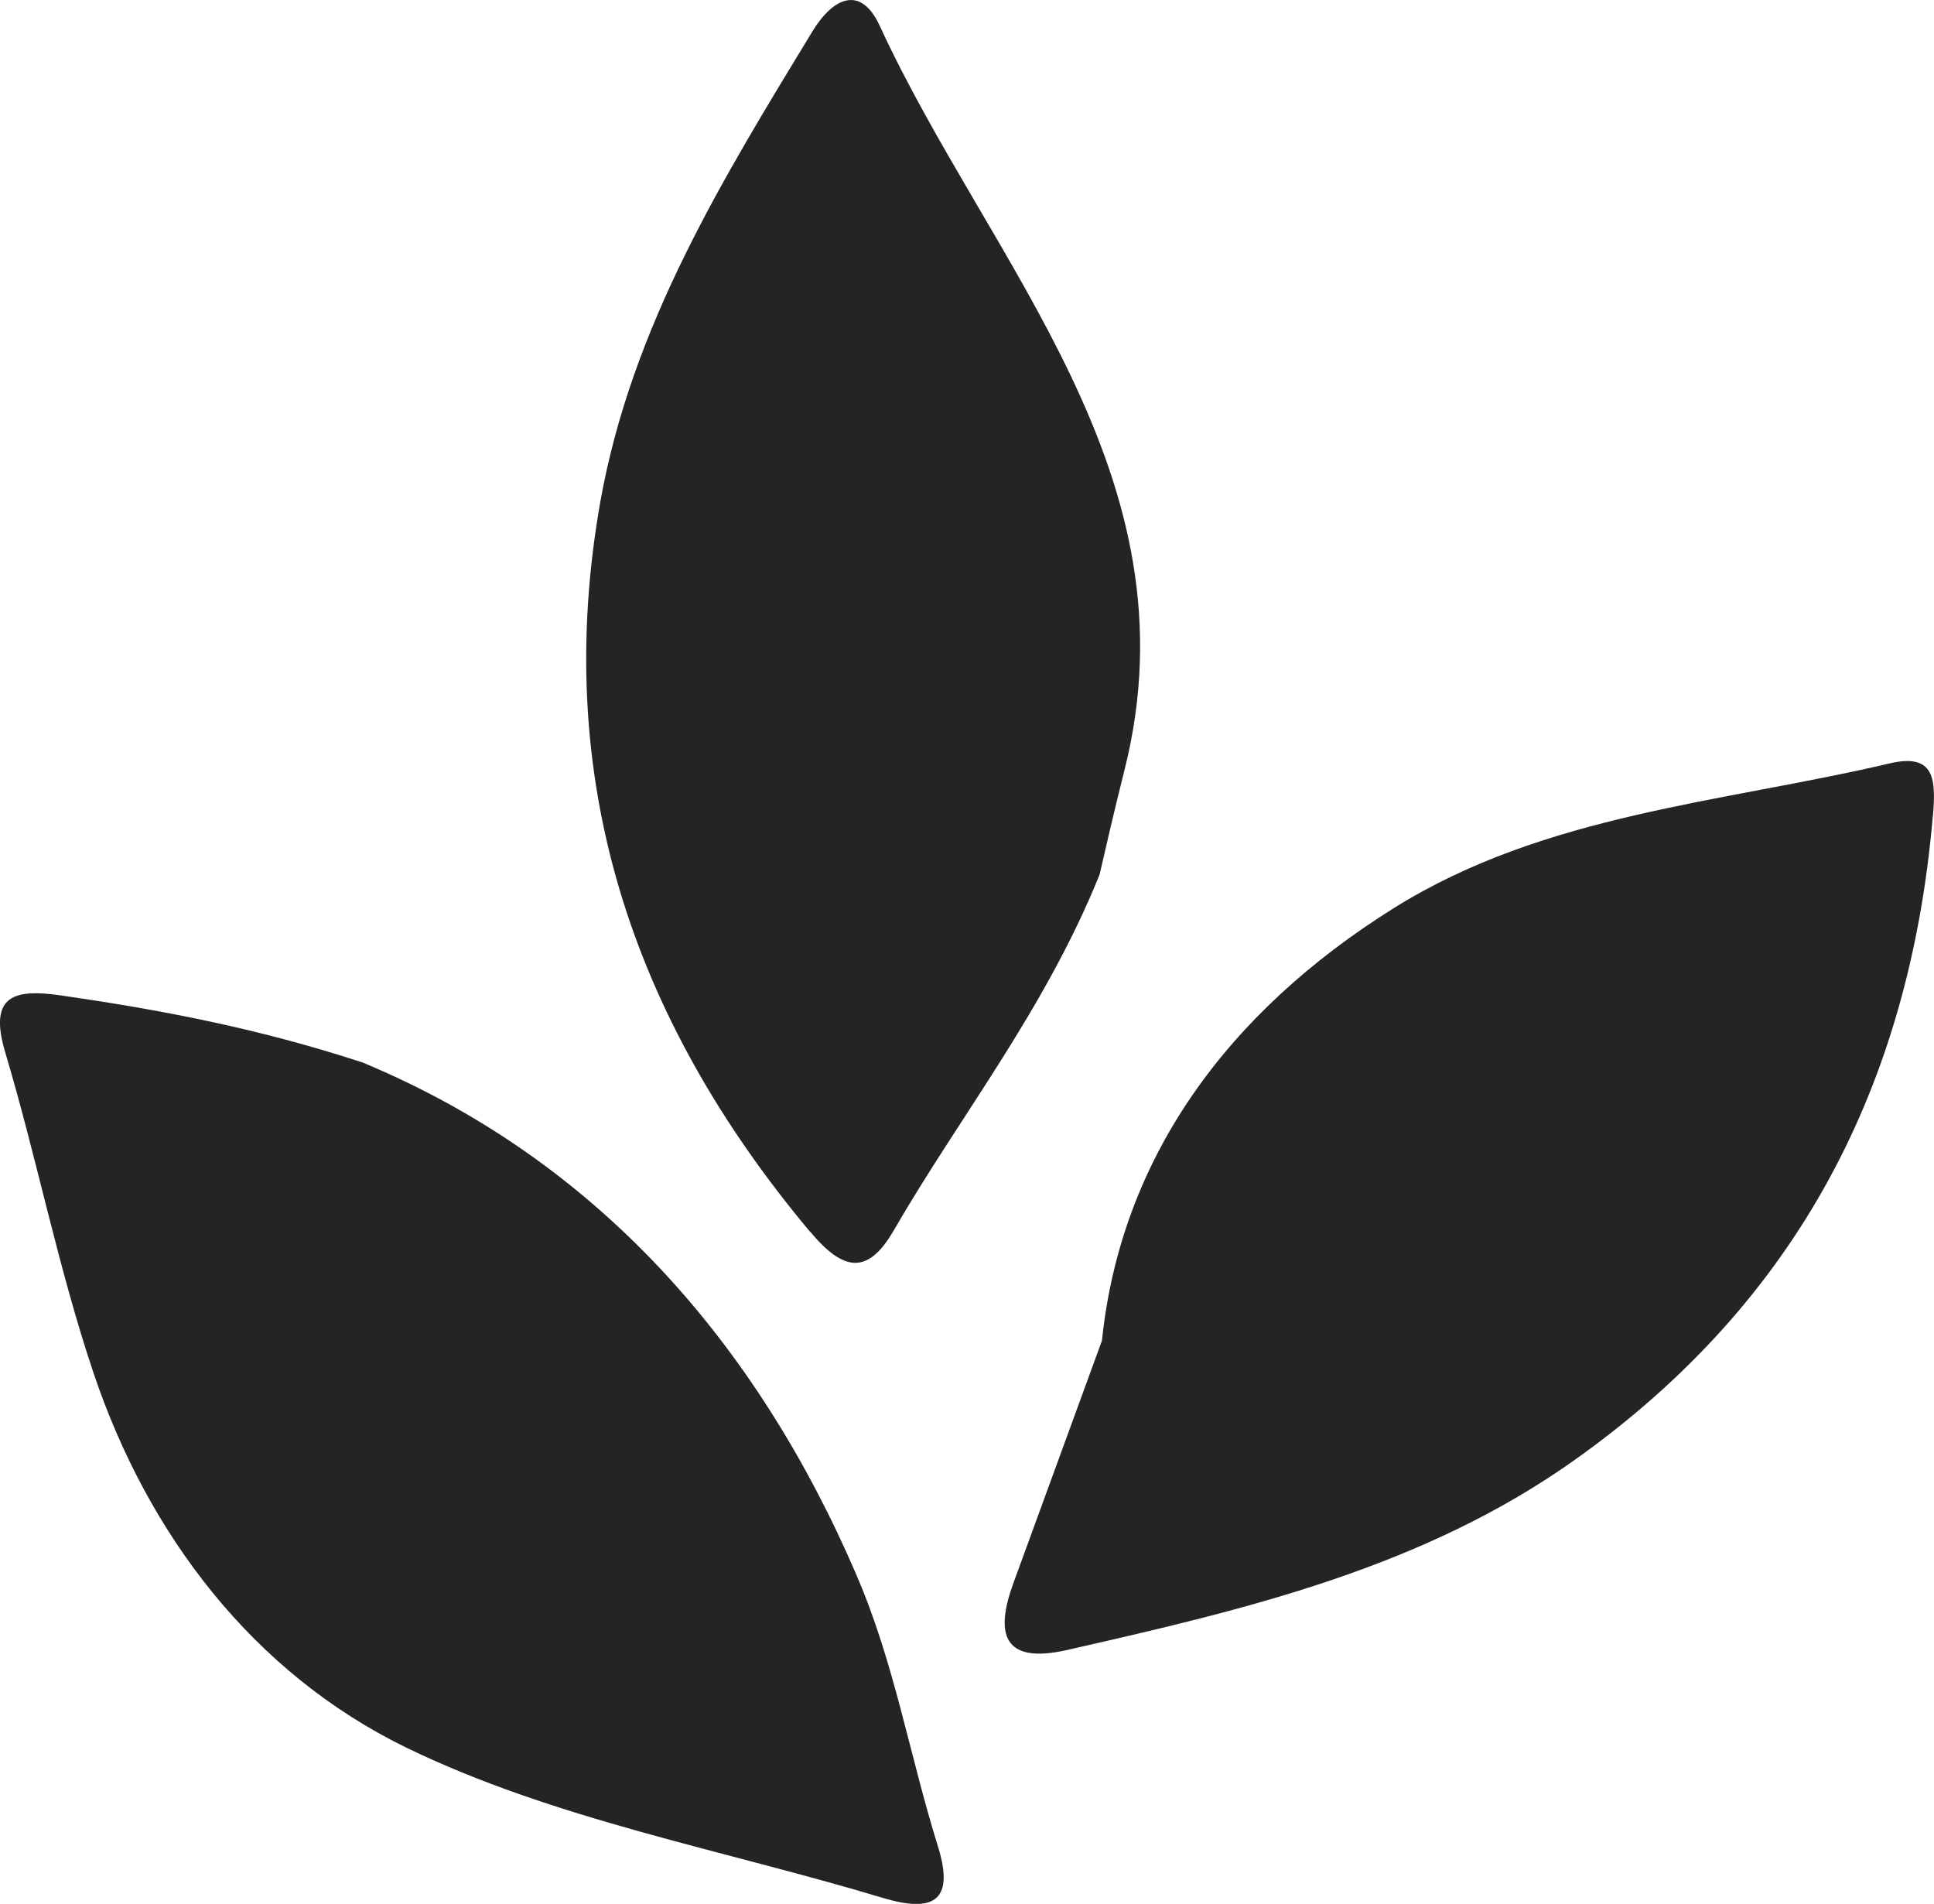
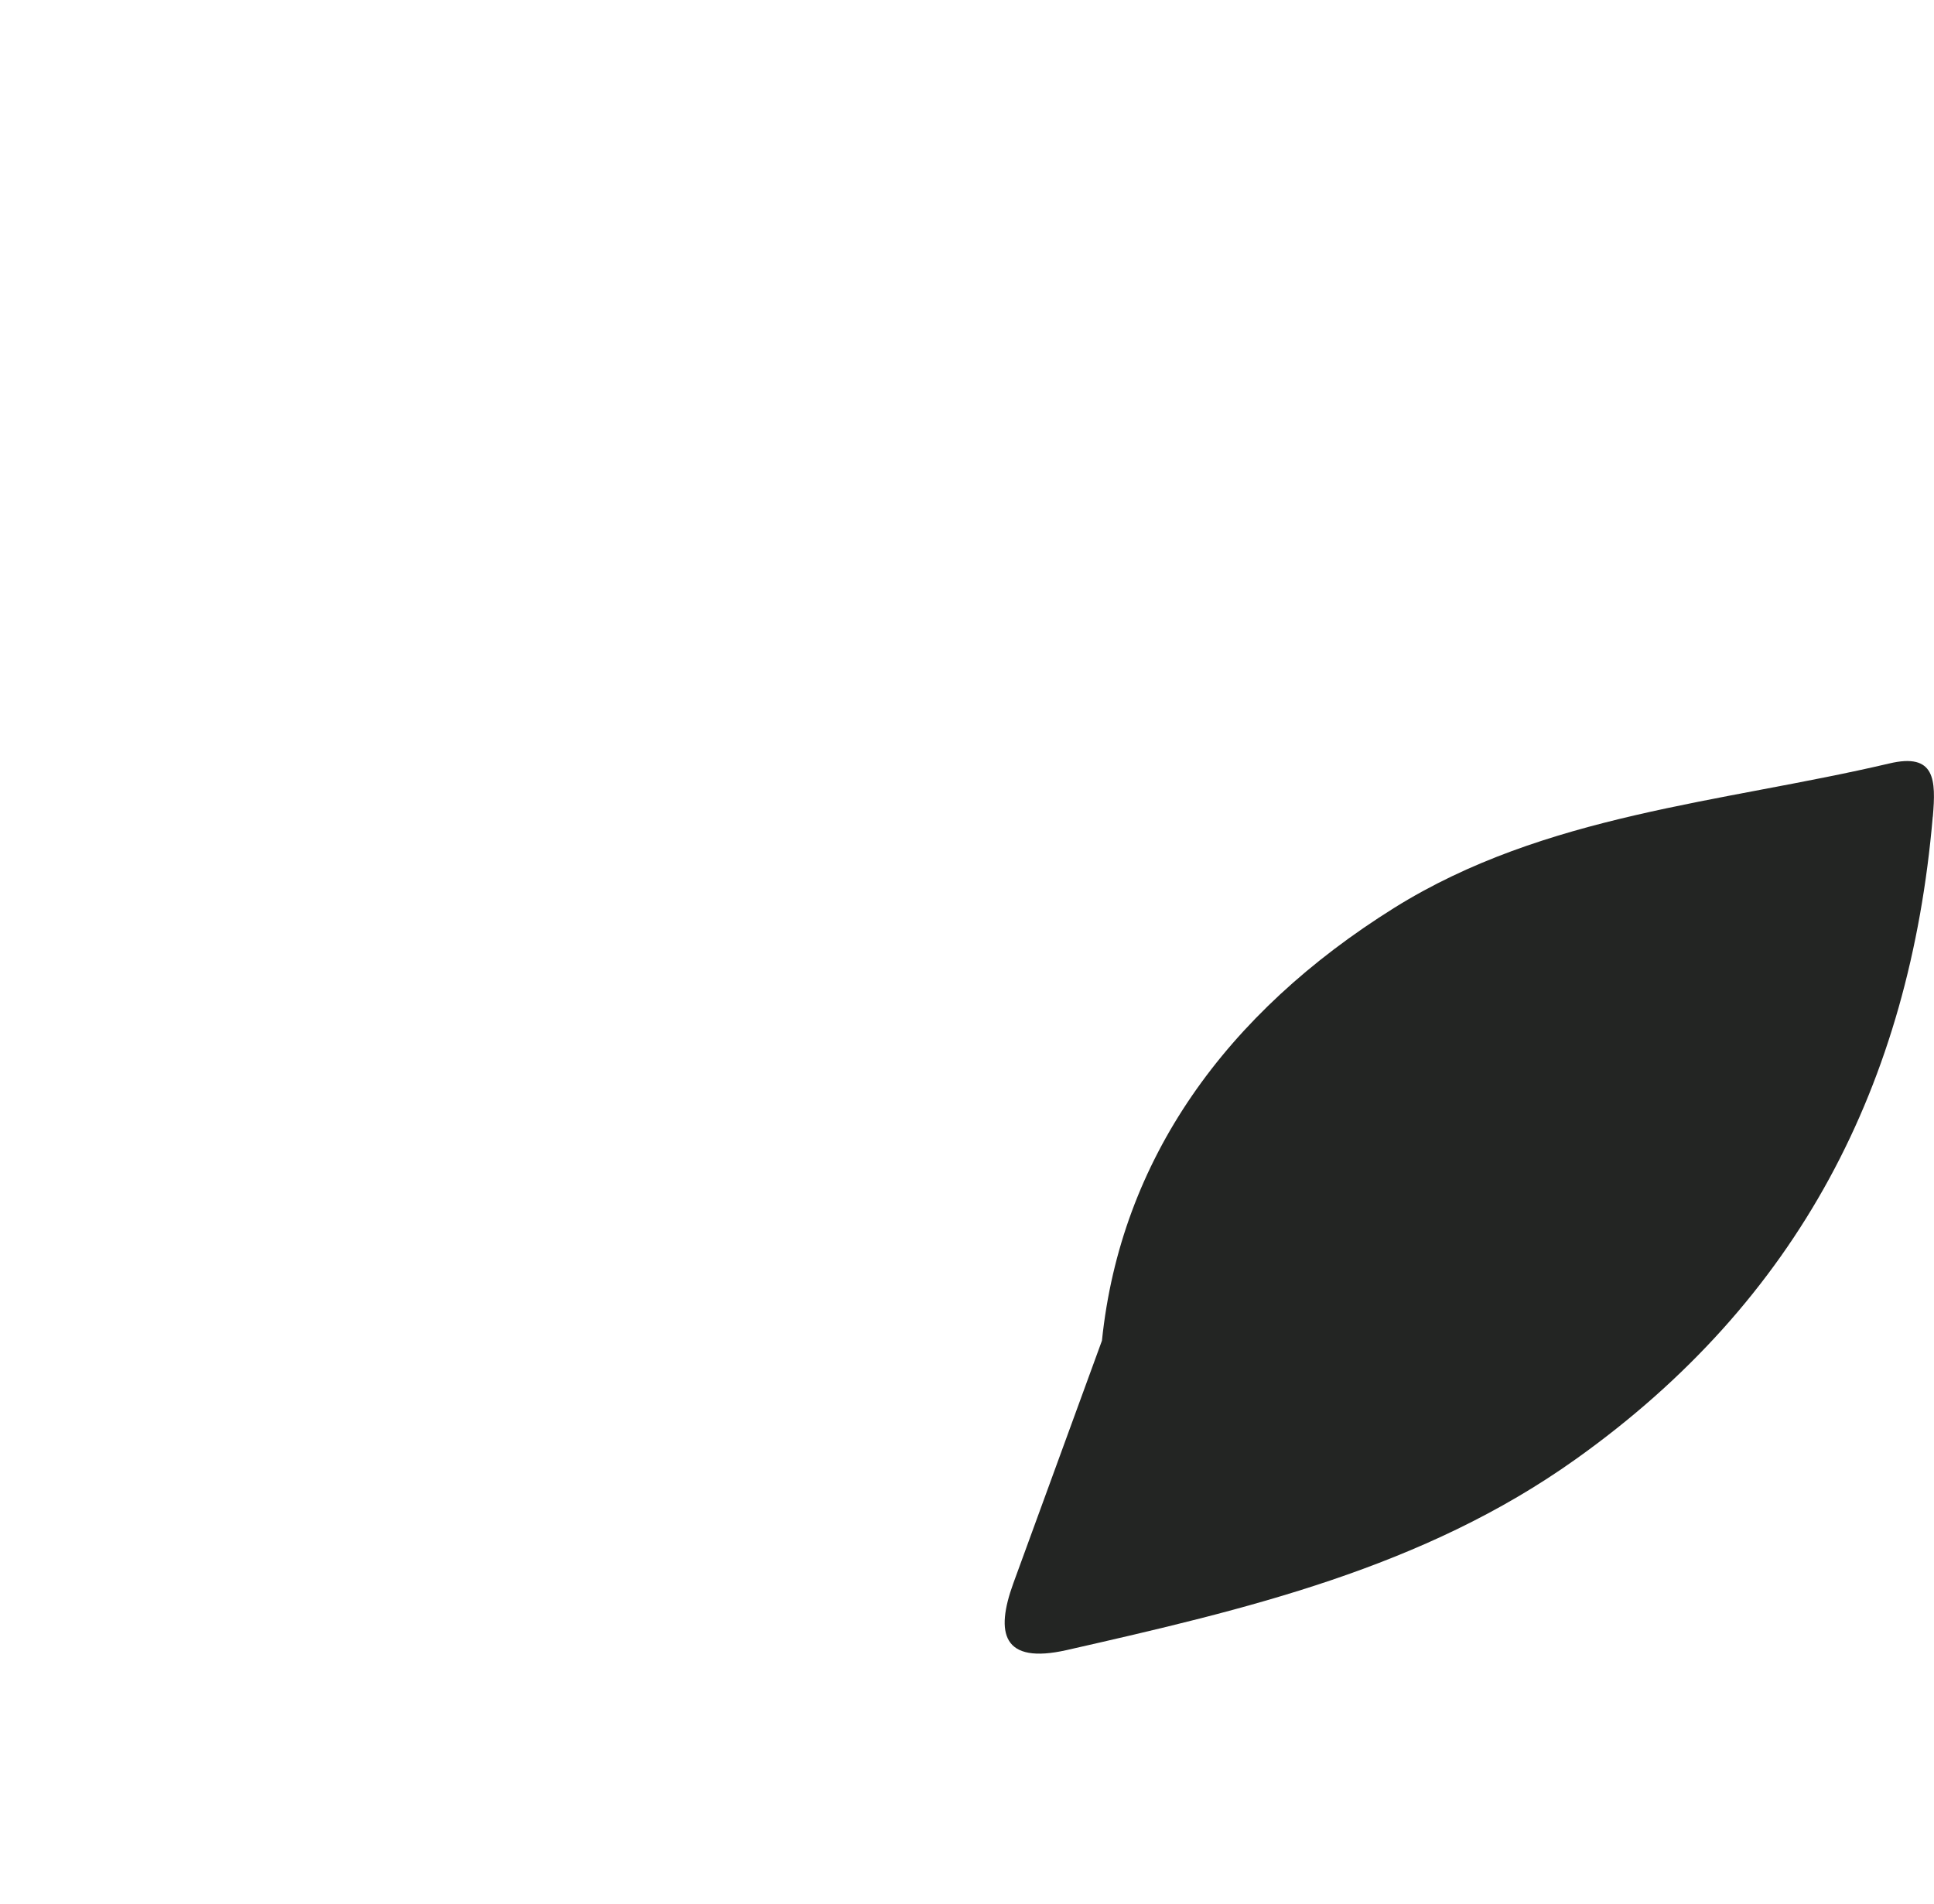
<svg xmlns="http://www.w3.org/2000/svg" id="Capa_2" data-name="Capa 2" viewBox="0 0 217.98 214.56">
  <defs>
    <style>
      .cls-1 {
        fill: #232523;
        fill-rule: evenodd;
      }
    </style>
  </defs>
  <g id="Capa_1-2" data-name="Capa 1">
    <g>
-       <path class="cls-1" d="M96.58,177.61c-11.32-26.37-29.43-46.94-55.72-57.87-11.99-3.92-22.96-5.96-34.01-7.56-5.17-.74-8.19-.08-6.27,6.39,3.57,11.95,5.96,24.25,9.95,36.13,6.15,18.3,18.02,33.81,35.15,42.2,16.73,8.15,35.81,11.56,53.88,17.01,5.41,1.61,8.15.55,6.15-5.84-3.17-10.15-4.94-20.77-9.13-30.44Z" />
-       <path class="cls-1" d="M91.29,138.78c3.72,4.47,6.47,4.98,9.4-.04,7.52-13.01,17.04-24.84,23.24-40.16.71-3.1,1.72-7.48,2.82-11.83,8.35-33.27-15.2-56.93-27.62-83.89-2.12-4.55-5.21-3.17-7.56.67-10.15,16.69-20.37,33.23-23.9,52.97-5.49,31.03,3.33,58.07,23.63,82.32v-.04Z" />
      <path class="cls-1" d="M217.85,92.04c.35-4.11.31-7.25-4.94-5.99-18.89,4.43-38.79,5.68-55.76,16.26-19,11.87-30.84,28.37-32.95,48.78-3.8,10.42-6.9,18.89-9.99,27.35-2.04,5.6-1.25,9.17,6.03,7.52,20.18-4.58,40.16-9.25,57.36-21.51,25.16-17.91,37.65-42.32,40.24-72.41Z" />
    </g>
  </g>
</svg>